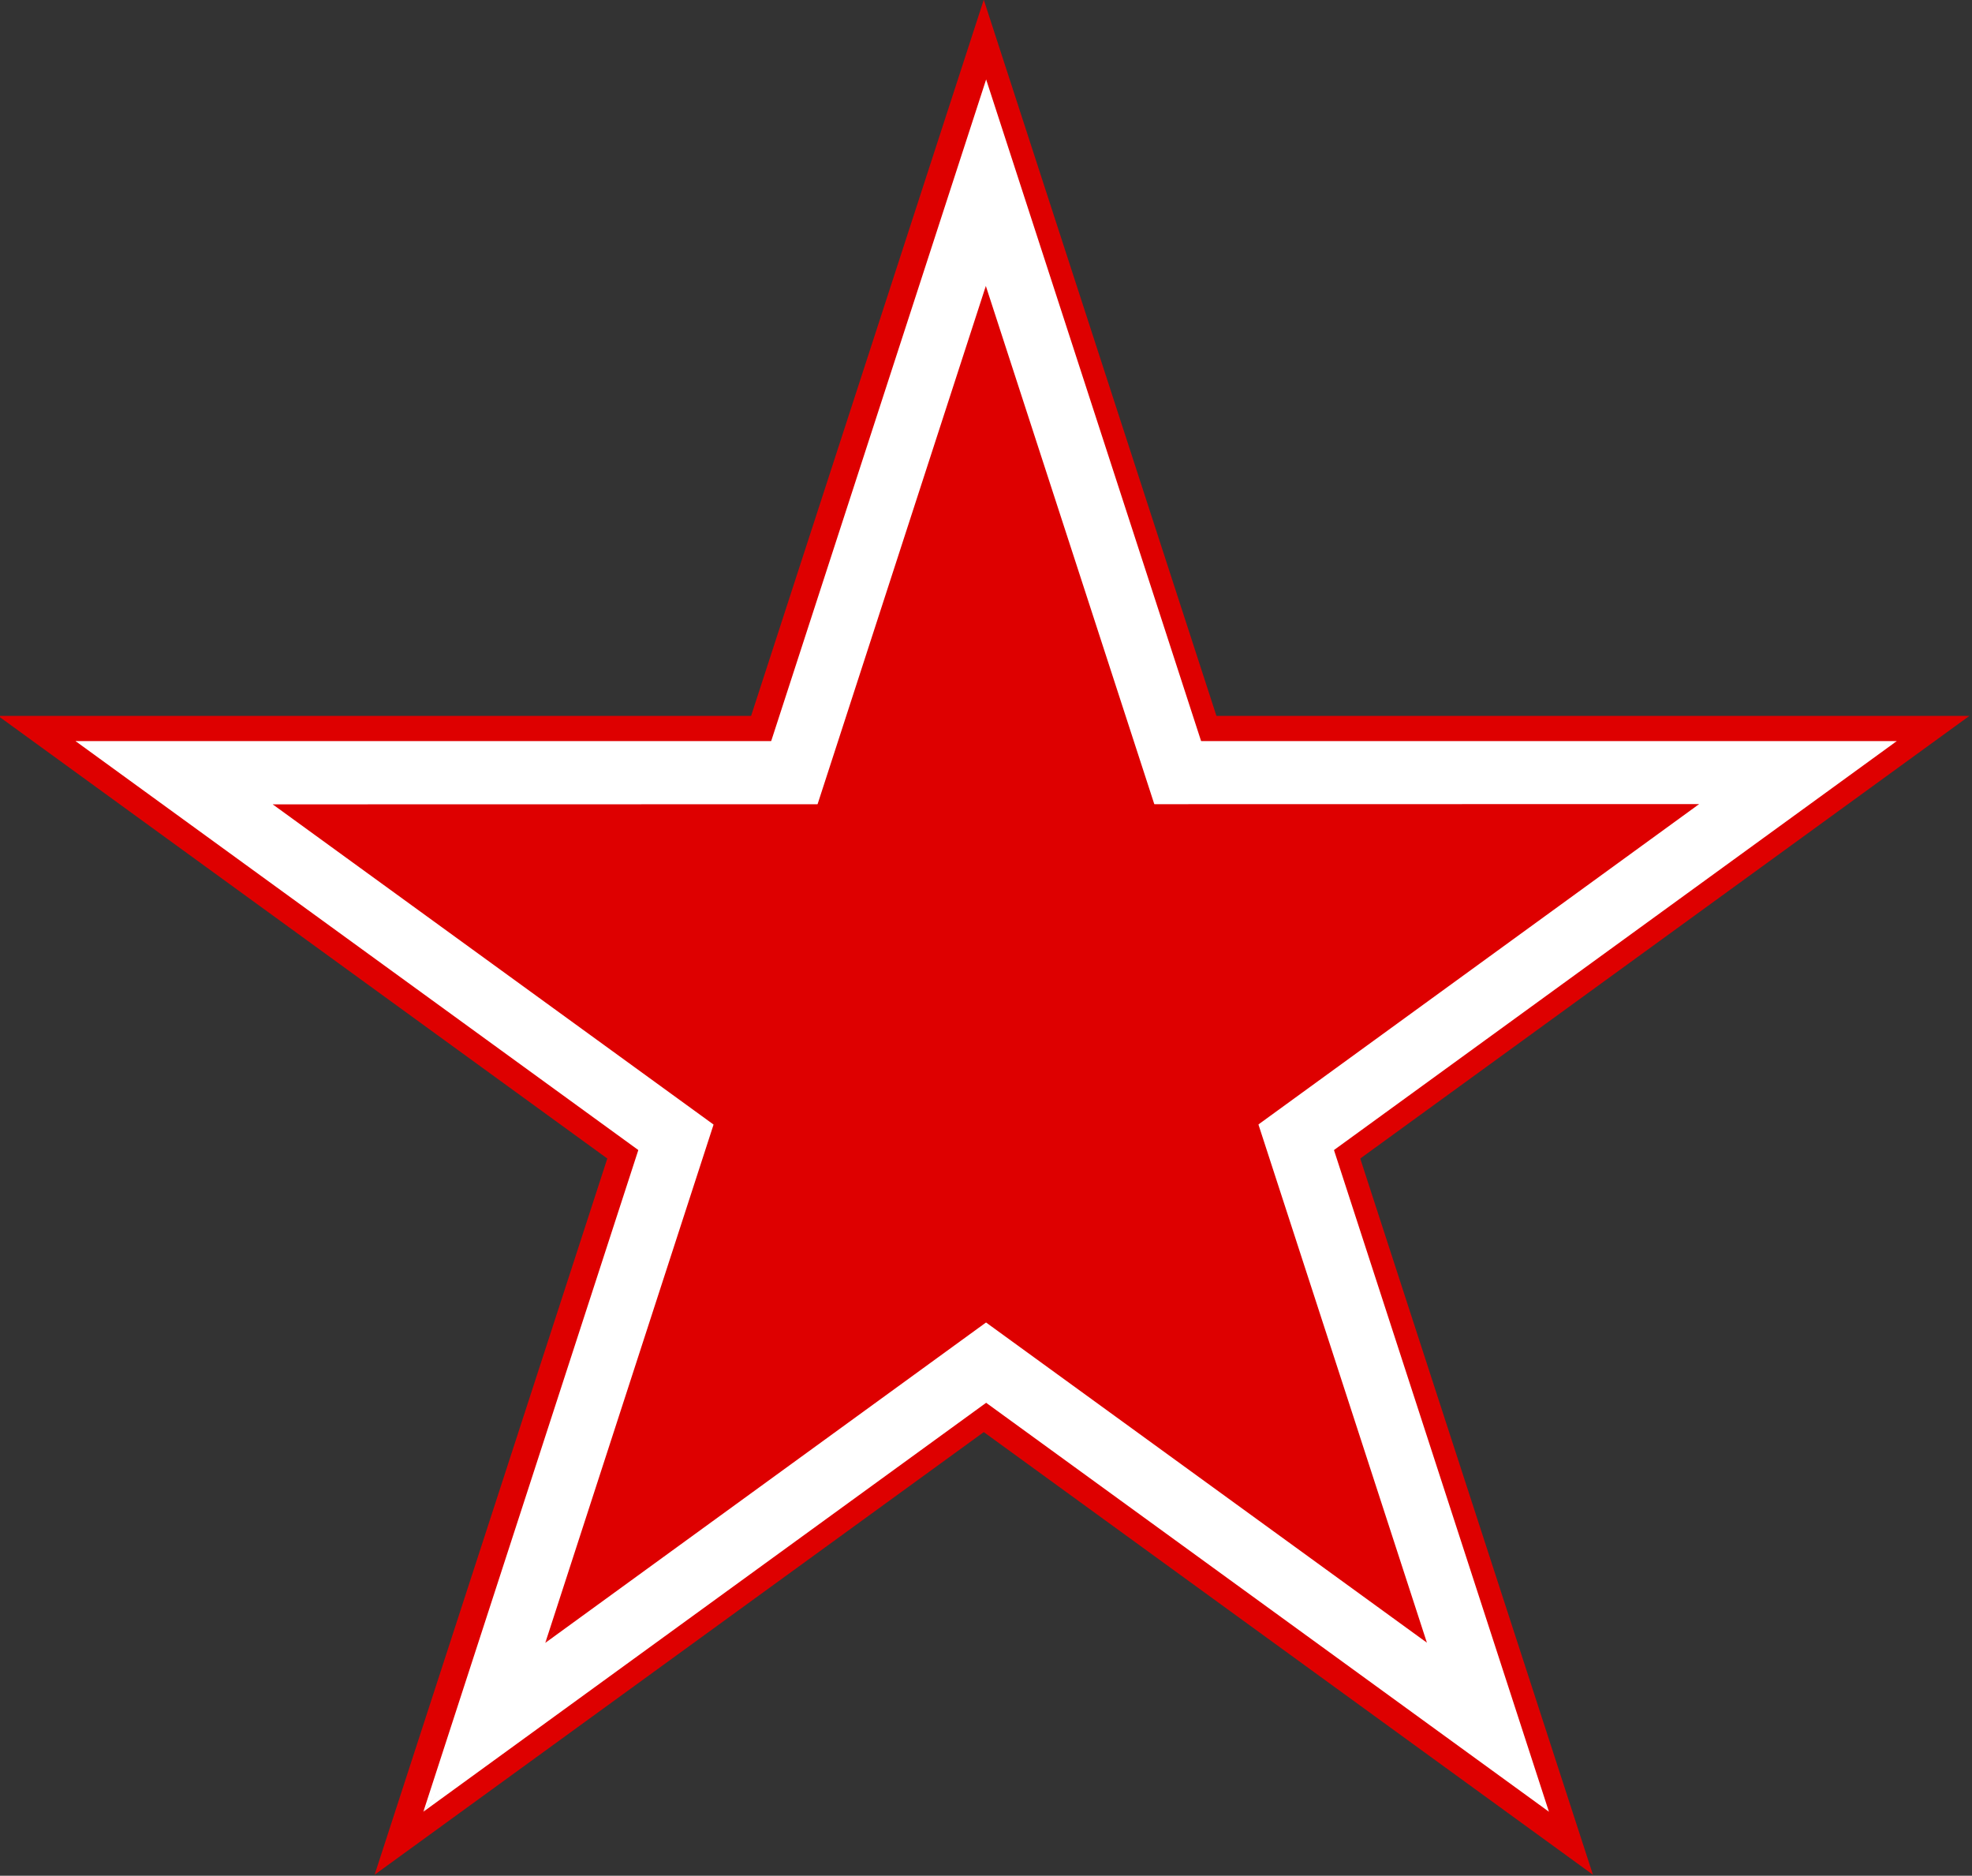
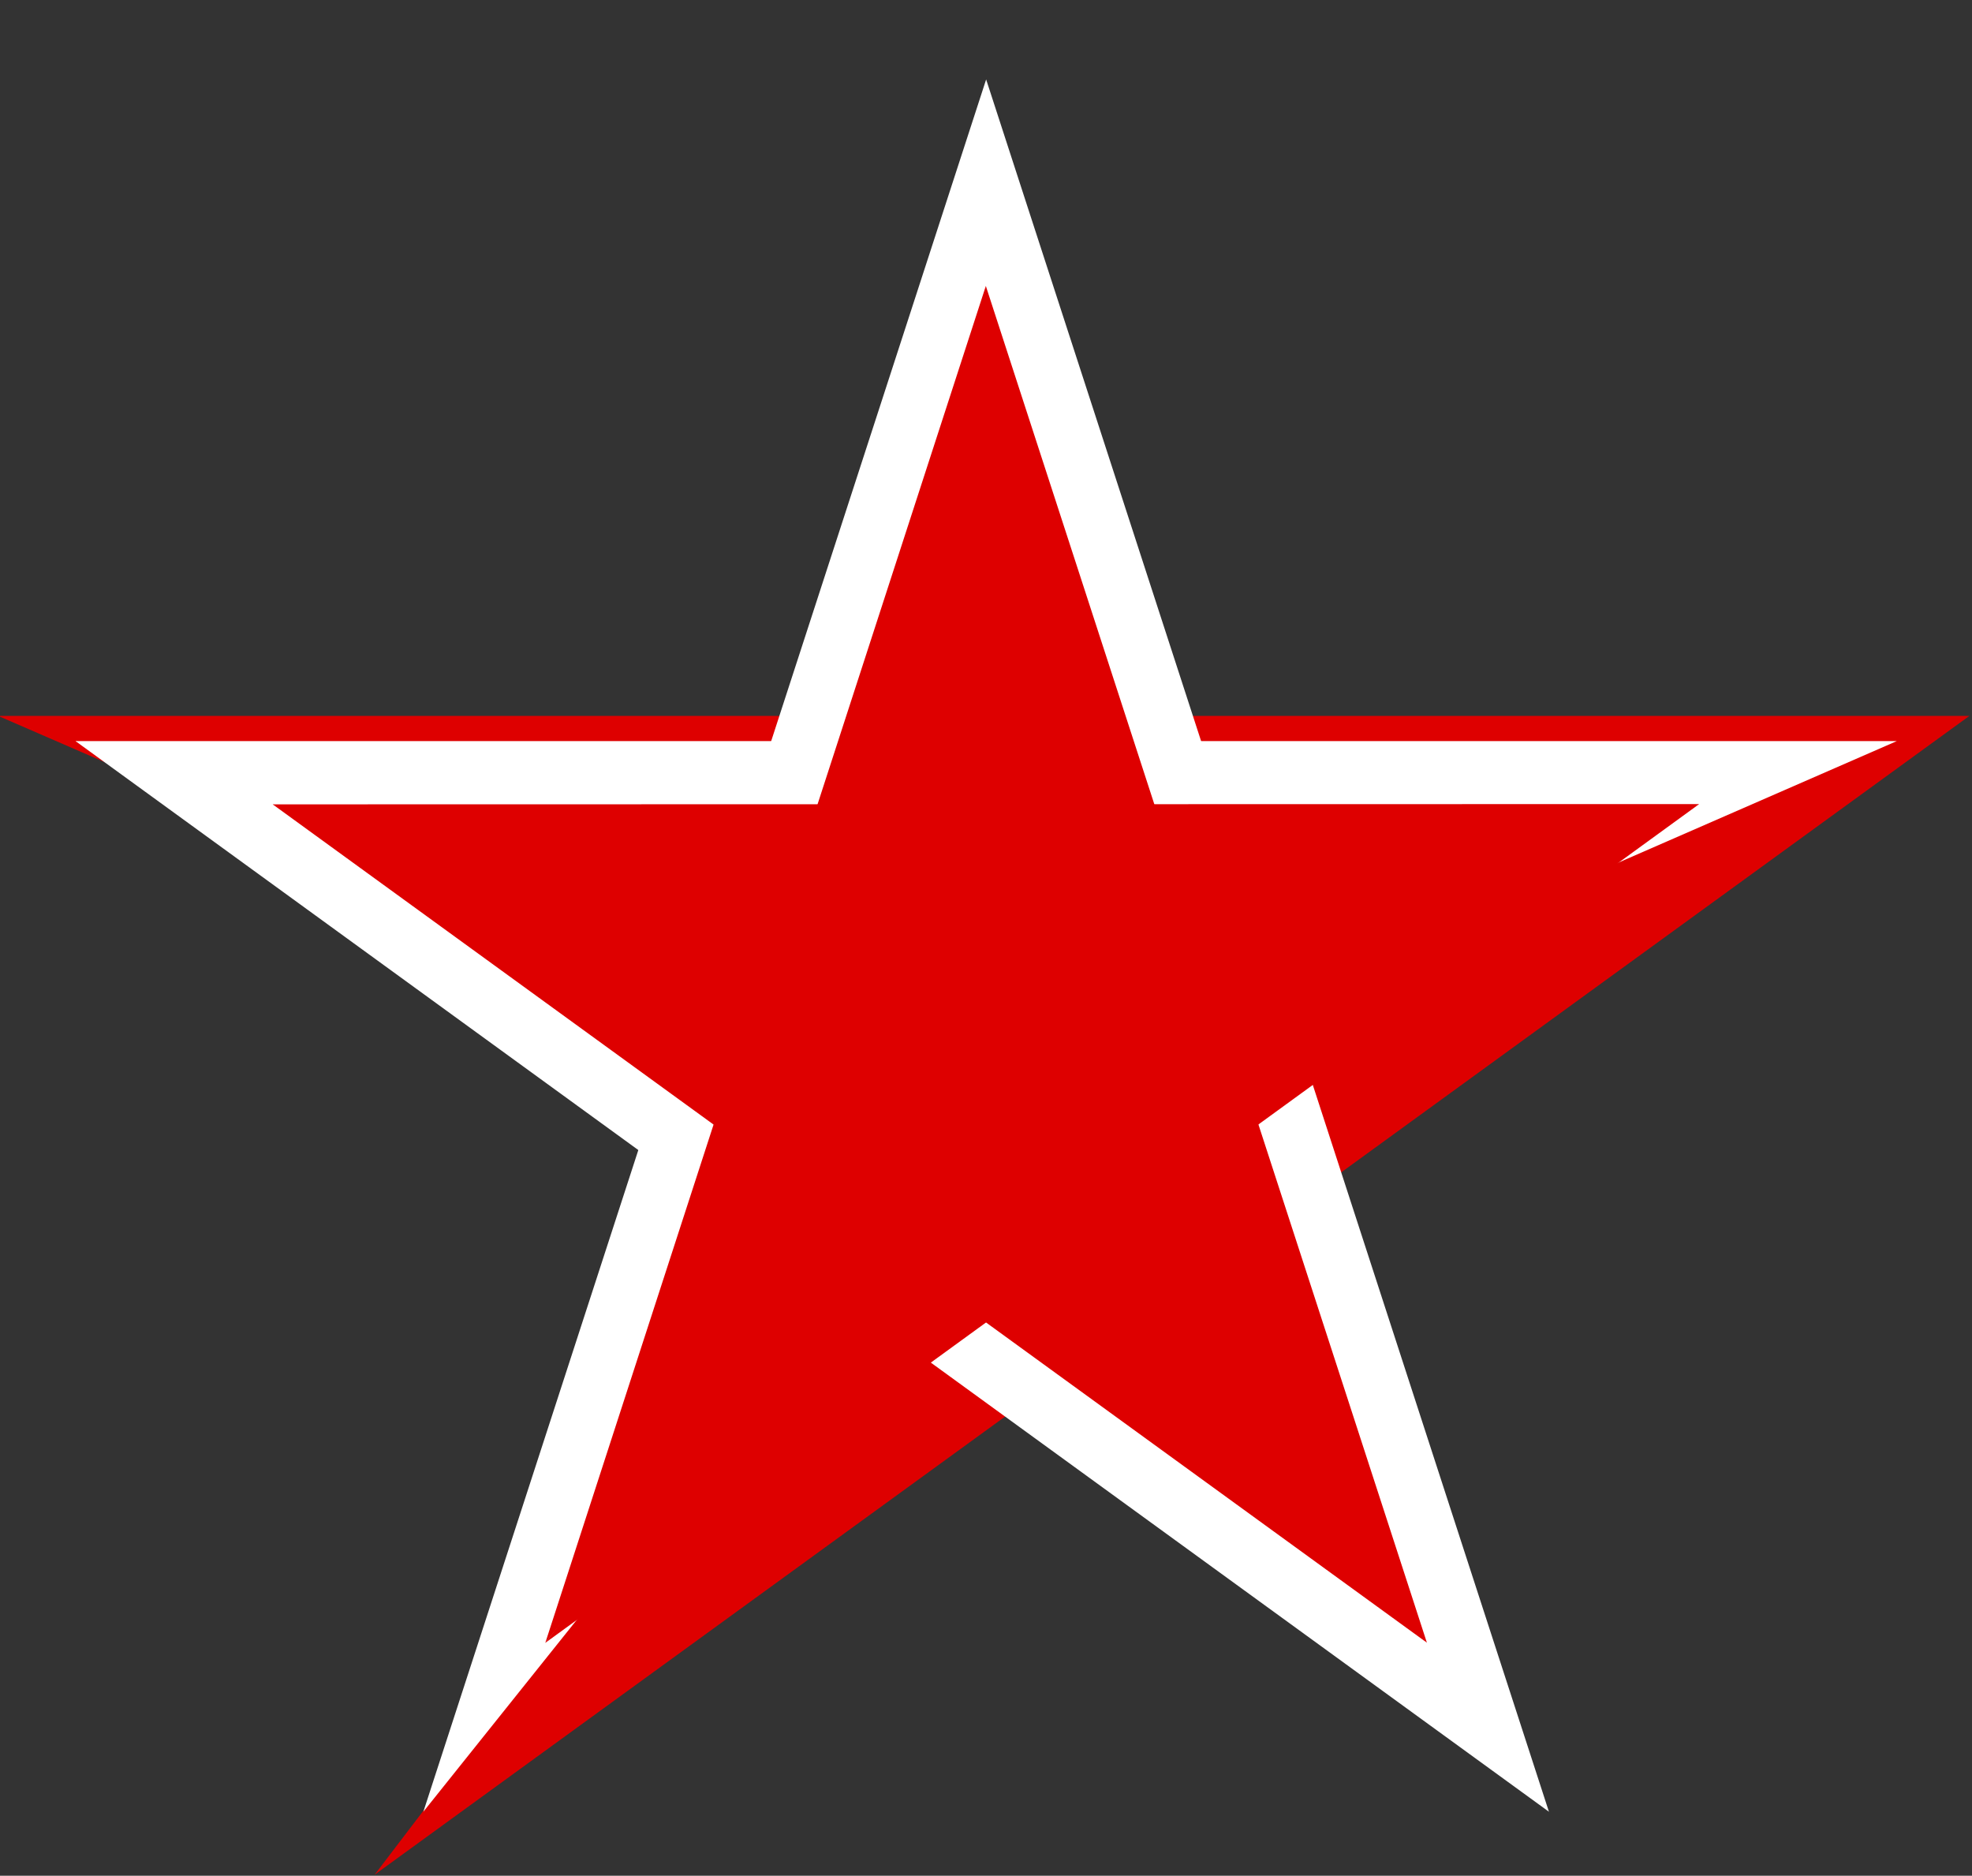
<svg xmlns="http://www.w3.org/2000/svg" width="1235.468" height="1175" version="1.0">
  <rect width="100%" height="100%" fill="#333333" stroke="none" />
  <path style="fill:#de0000;fill-opacity:1;fill-rule:nonzero;stroke:none;stroke-width:2;stroke-linecap:round;stroke-linejoin:round;stroke-miterlimit:4;stroke-dasharray:none;stroke-dashoffset:0;stroke-opacity:1" d="m376.15 3535.854-809.017-587.786 492.676 172.54 316.341 415.246z" transform="rotate(-72 -1847.359 1878.201) scale(1.235)" />
-   <path d="M567.133 2948.068h-1000l492.622 185.663 507.378-185.663z" style="fill:#de0000;fill-opacity:1;fill-rule:nonzero;stroke:none;stroke-width:2;stroke-linecap:round;stroke-linejoin:round;stroke-miterlimit:4;stroke-dasharray:none;stroke-dashoffset:0;stroke-opacity:1" transform="rotate(-72 -1847.359 1878.201) scale(1.235)" />
-   <path d="m-241.884 3535.854 809.017-587.786L58.47 3089.865l-300.354 445.989z" style="fill:#de0000;fill-opacity:1;fill-rule:nonzero;stroke:none;stroke-width:2;stroke-linecap:round;stroke-linejoin:round;stroke-miterlimit:4;stroke-dasharray:none;stroke-dashoffset:0;stroke-opacity:1" transform="rotate(-72 -1847.359 1878.201) scale(1.235)" />
  <path style="fill:#de0000;fill-opacity:1;fill-rule:nonzero;stroke:none;stroke-width:2;stroke-linecap:round;stroke-linejoin:round;stroke-miterlimit:4;stroke-dasharray:none;stroke-dashoffset:0;stroke-opacity:1" d="M376.15 3535.854 67.133 2584.797l-52.097 544.016 361.114 407.04z" transform="rotate(-72 -1847.359 1878.201) scale(1.235)" />
-   <path d="m-241.884 3535.854 309.017-951.057 32.421 539.097-341.438 411.96z" style="fill:#de0000;fill-opacity:1;fill-rule:nonzero;stroke:none;stroke-width:2;stroke-linecap:round;stroke-linejoin:round;stroke-miterlimit:4;stroke-dasharray:none;stroke-dashoffset:0;stroke-opacity:1" transform="rotate(-72 -1847.359 1878.201) scale(1.235)" />
  <g style="fill:#fff">
-     <path style="fill:#fff;fill-opacity:1;fill-rule:nonzero;stroke:none;stroke-width:2;stroke-linecap:round;stroke-linejoin:round;stroke-miterlimit:4;stroke-dasharray:none;stroke-dashoffset:0;stroke-opacity:1" d="m376.15 3535.854-809.017-587.786 492.676 172.54 316.341 415.246z" transform="scale(1.141) rotate(-72 -1444.517 1513.498)" />
    <path d="M567.133 2948.068h-1000l492.622 185.663 507.378-185.663z" style="fill:#fff;fill-opacity:1;fill-rule:nonzero;stroke:none;stroke-width:2;stroke-linecap:round;stroke-linejoin:round;stroke-miterlimit:4;stroke-dasharray:none;stroke-dashoffset:0;stroke-opacity:1" transform="scale(1.141) rotate(-72 -1444.517 1513.498)" />
    <path d="m-241.884 3535.854 809.017-587.786L58.47 3089.865l-300.354 445.989z" style="fill:#fff;fill-opacity:1;fill-rule:nonzero;stroke:none;stroke-width:2;stroke-linecap:round;stroke-linejoin:round;stroke-miterlimit:4;stroke-dasharray:none;stroke-dashoffset:0;stroke-opacity:1" transform="scale(1.141) rotate(-72 -1444.517 1513.498)" />
    <path style="fill:#fff;fill-opacity:1;fill-rule:nonzero;stroke:none;stroke-width:2;stroke-linecap:round;stroke-linejoin:round;stroke-miterlimit:4;stroke-dasharray:none;stroke-dashoffset:0;stroke-opacity:1" d="M376.15 3535.854 67.133 2584.797l-52.097 544.016 361.114 407.04z" transform="scale(1.141) rotate(-72 -1444.517 1513.498)" />
    <path d="m-241.884 3535.854 309.017-951.057 32.421 539.097-341.438 411.96z" style="fill:#fff;fill-opacity:1;fill-rule:nonzero;stroke:none;stroke-width:2;stroke-linecap:round;stroke-linejoin:round;stroke-miterlimit:4;stroke-dasharray:none;stroke-dashoffset:0;stroke-opacity:1" transform="scale(1.141) rotate(-72 -1444.517 1513.498)" />
  </g>
  <path d="m376.15 3535.854-809.017-587.786 492.676 172.54 316.341 415.246z" style="fill:#de0000;fill-opacity:1;fill-rule:nonzero;stroke:none;stroke-width:2;stroke-linecap:round;stroke-linejoin:round;stroke-miterlimit:4;stroke-dasharray:none;stroke-dashoffset:0;stroke-opacity:1" transform="matrix(.276 -.85 .85 .276 -2044.756 -152.472)" />
  <path style="fill:#de0000;fill-opacity:1;fill-rule:nonzero;stroke:none;stroke-width:2;stroke-linecap:round;stroke-linejoin:round;stroke-miterlimit:4;stroke-dasharray:none;stroke-dashoffset:0;stroke-opacity:1" d="M567.133 2948.068h-1000l492.622 185.663 507.378-185.663z" transform="matrix(.276 -.85 .85 .276 -2044.756 -152.472)" />
  <path style="fill:#de0000;fill-opacity:1;fill-rule:nonzero;stroke:none;stroke-width:2;stroke-linecap:round;stroke-linejoin:round;stroke-miterlimit:4;stroke-dasharray:none;stroke-dashoffset:0;stroke-opacity:1" d="m-241.884 3535.854 809.017-587.786L58.47 3089.865l-300.354 445.989z" transform="matrix(.276 -.85 .85 .276 -2044.756 -152.472)" />
  <path d="M376.15 3535.854 67.133 2584.797l-52.097 544.016 361.114 407.04z" style="fill:#de0000;fill-opacity:1;fill-rule:nonzero;stroke:none;stroke-width:2;stroke-linecap:round;stroke-linejoin:round;stroke-miterlimit:4;stroke-dasharray:none;stroke-dashoffset:0;stroke-opacity:1" transform="matrix(.276 -.85 .85 .276 -2044.756 -152.472)" />
  <path style="fill:#de0000;fill-opacity:1;fill-rule:nonzero;stroke:none;stroke-width:2;stroke-linecap:round;stroke-linejoin:round;stroke-miterlimit:4;stroke-dasharray:none;stroke-dashoffset:0;stroke-opacity:1" d="m-241.884 3535.854 309.017-951.057 32.421 539.097-341.438 411.96z" transform="matrix(.276 -.85 .85 .276 -2044.756 -152.472)" />
</svg>